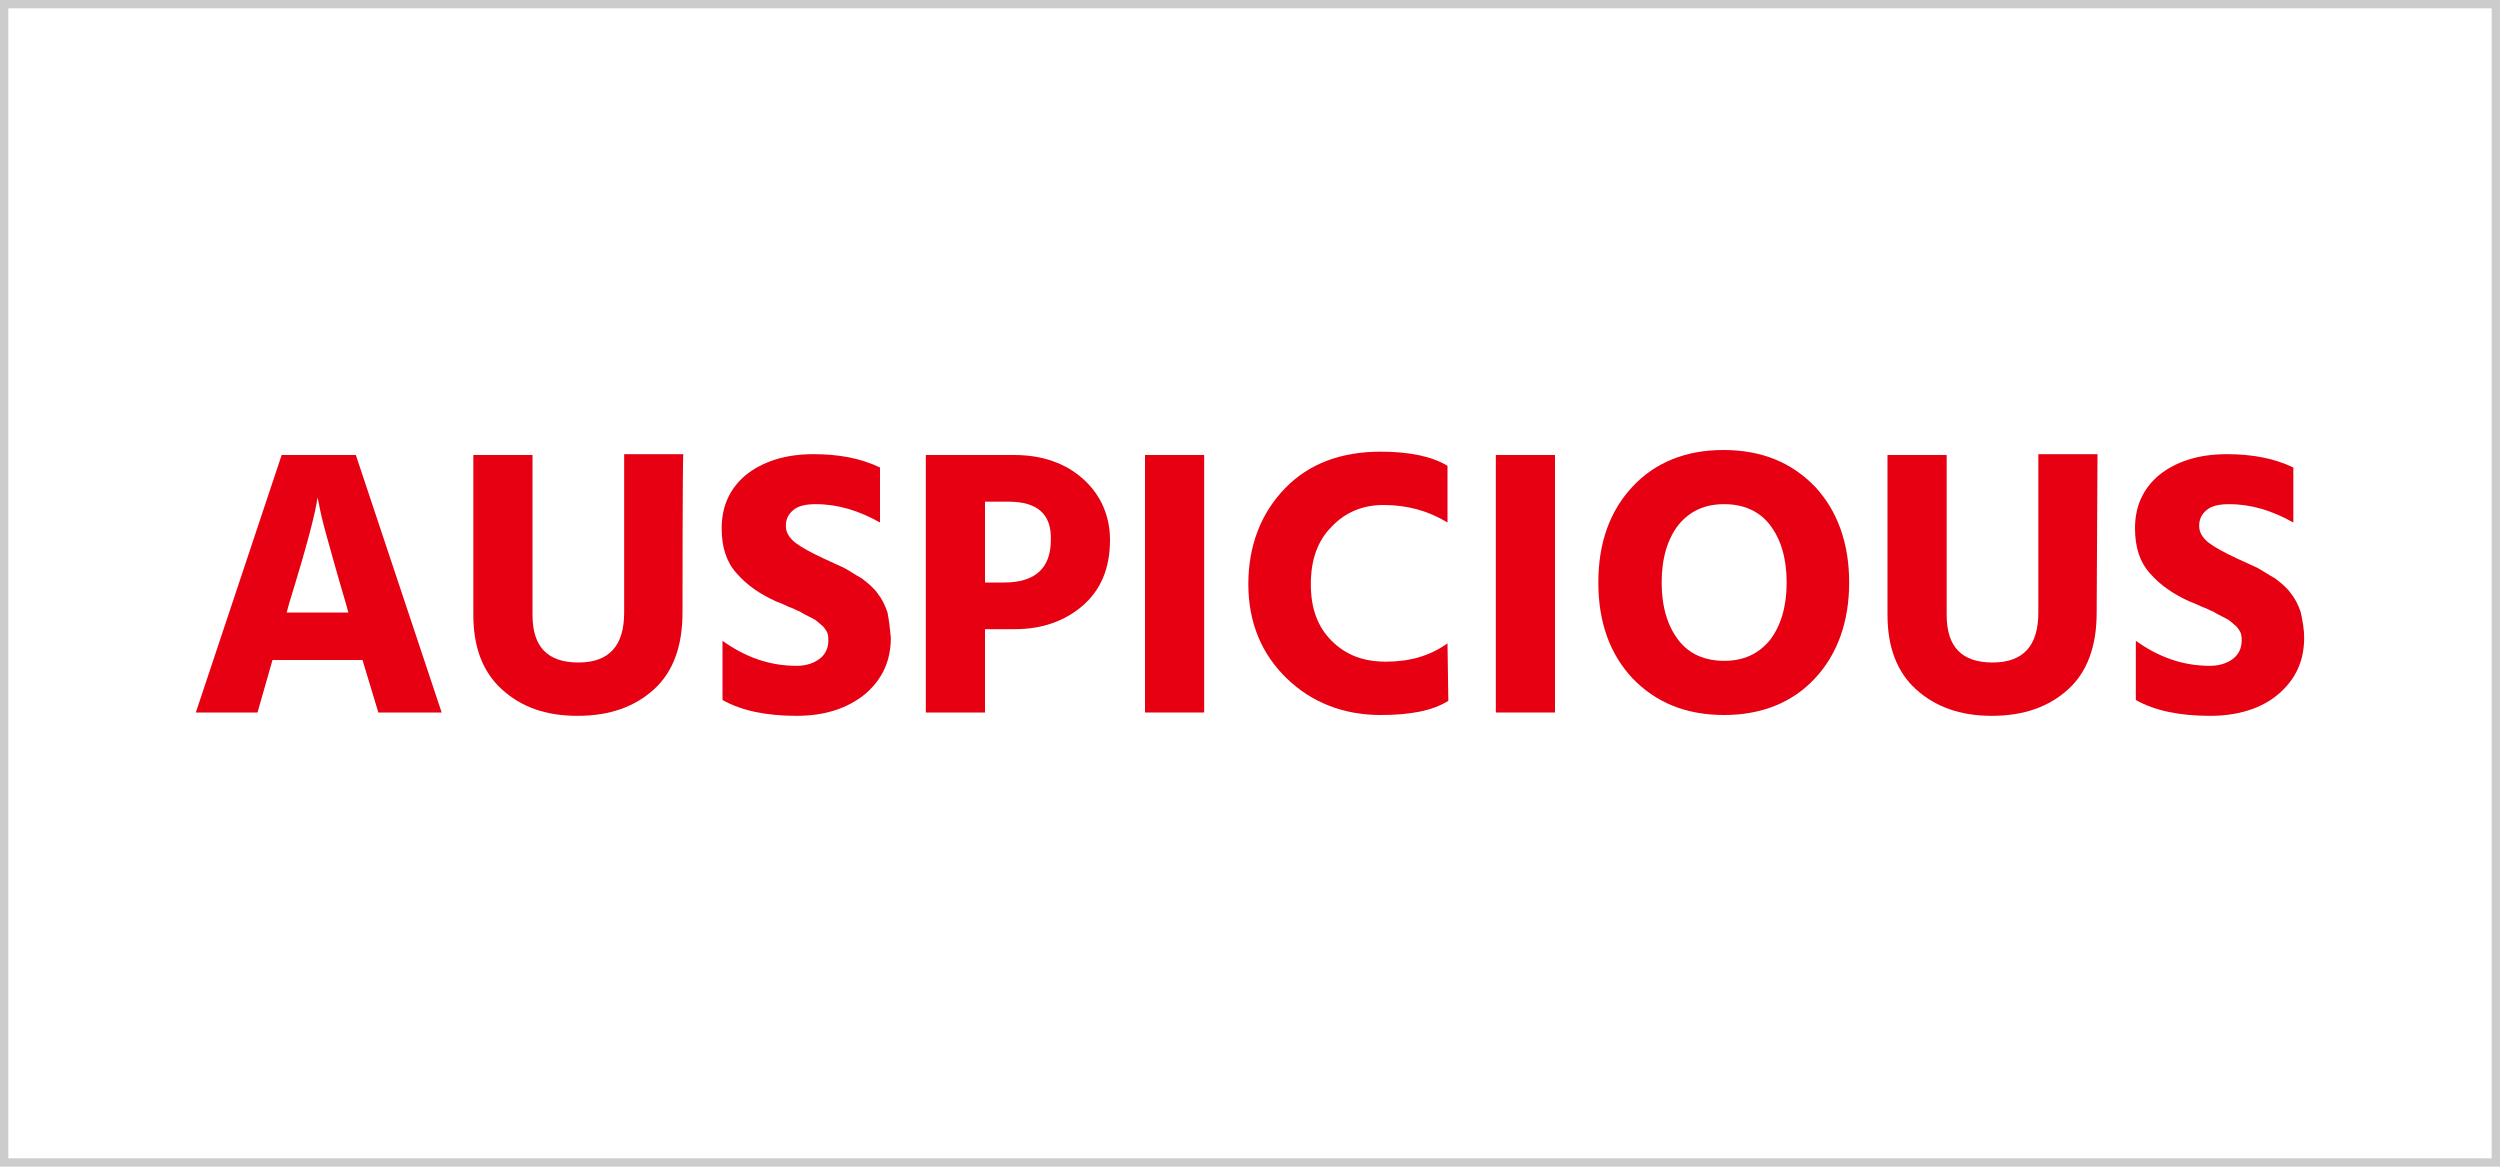
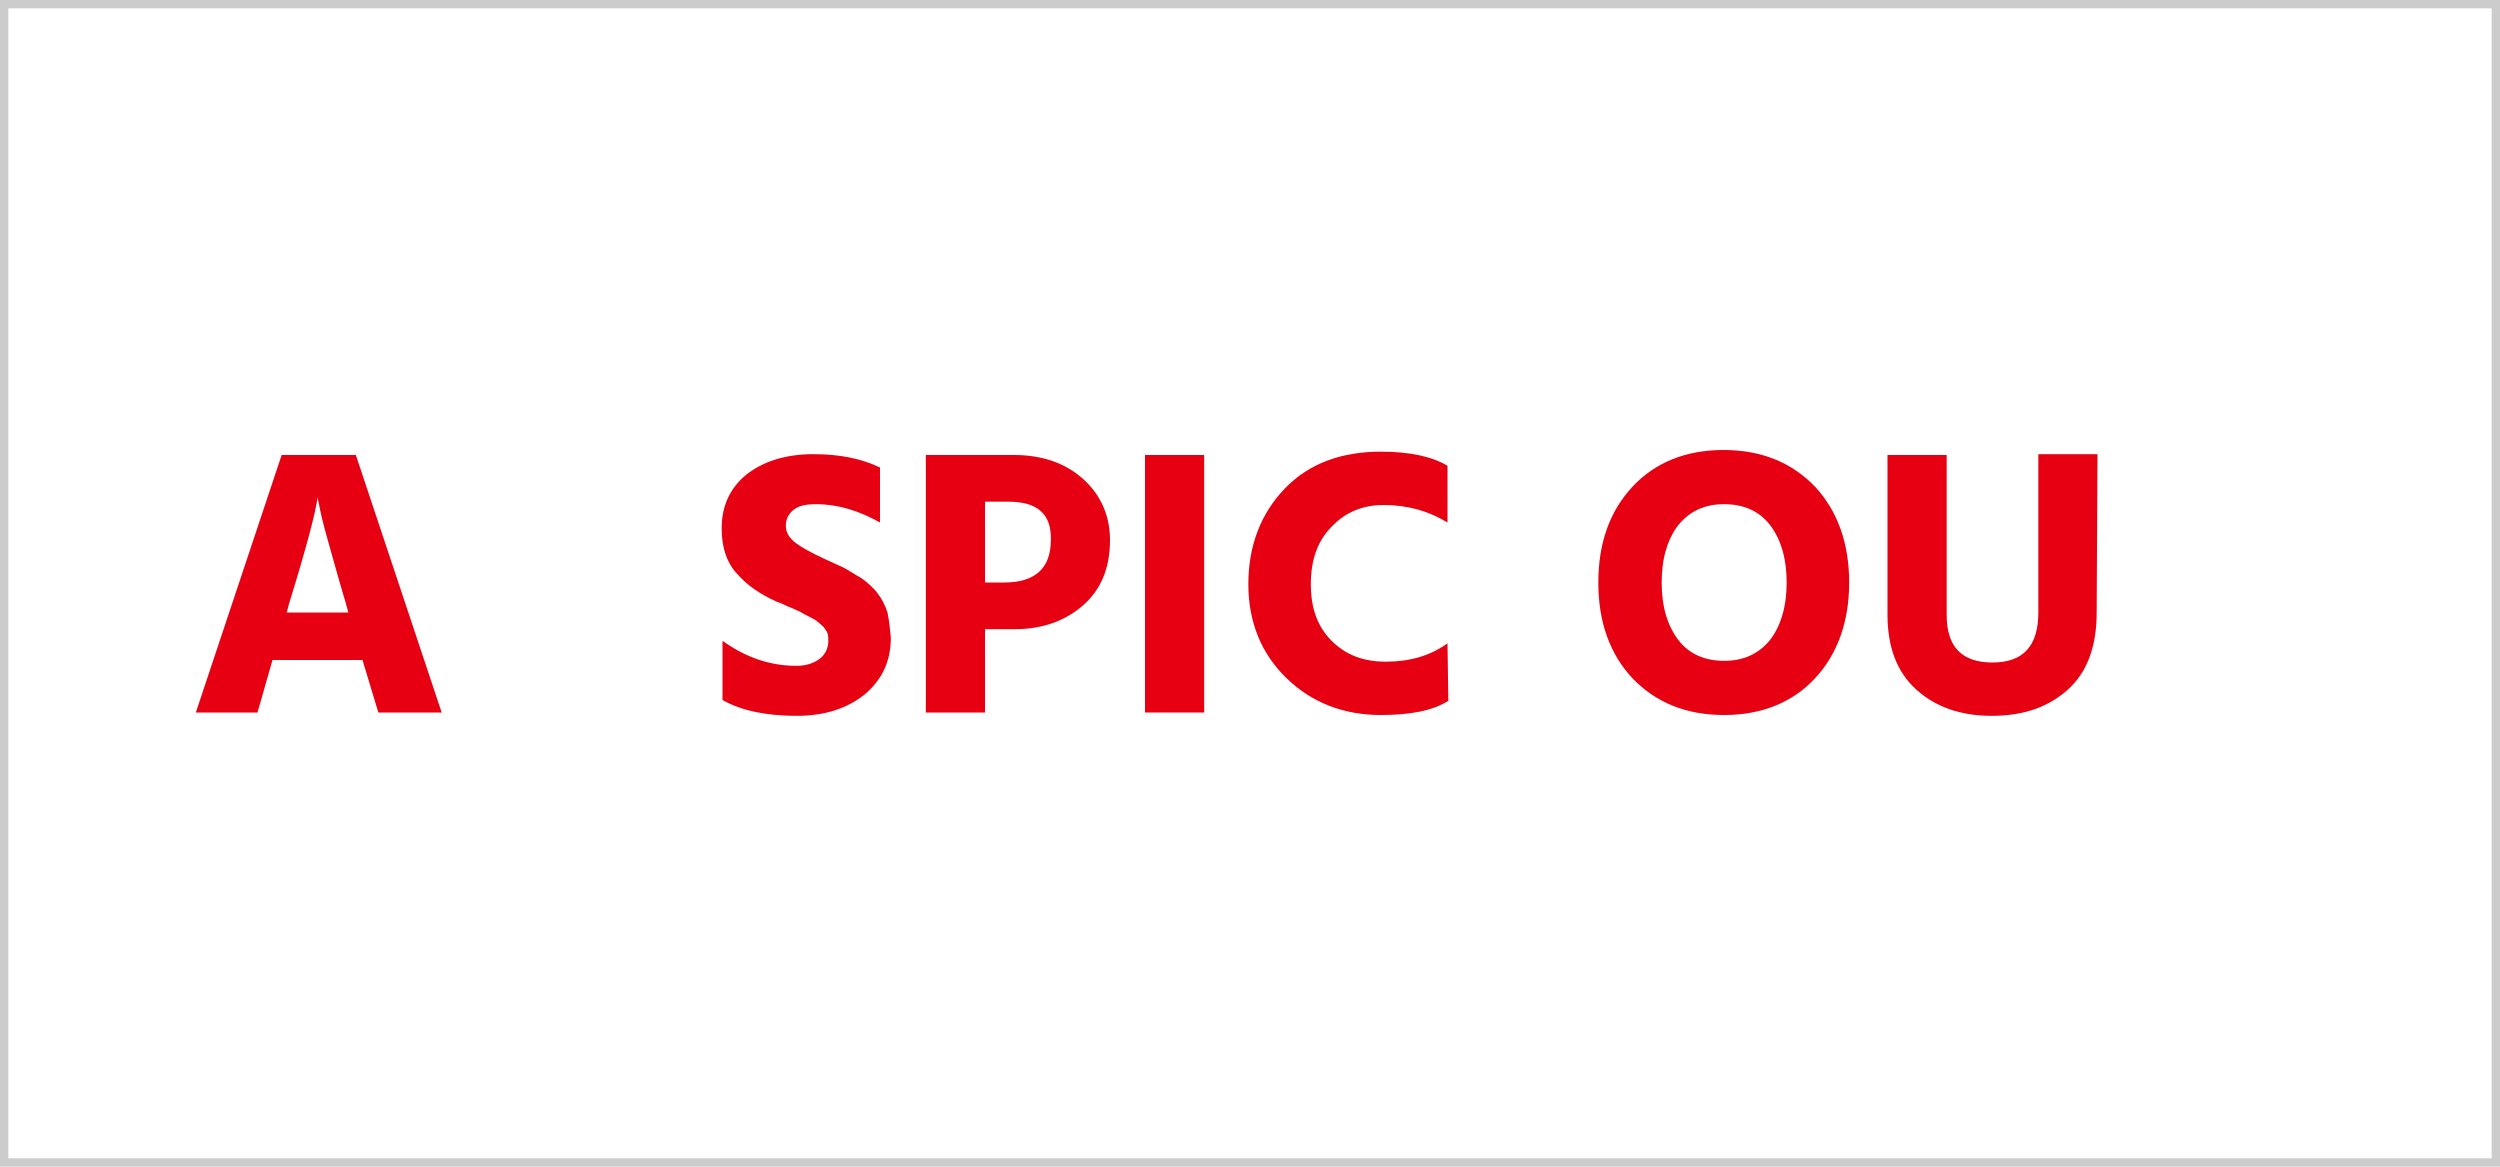
<svg xmlns="http://www.w3.org/2000/svg" version="1.1" id="_レイヤー_2" x="0px" y="0px" viewBox="0 0 300 140" style="enable-background:new 0 0 300 140;" xml:space="preserve">
  <style type="text/css">
	.st0{fill:#E60012;}
	.st1{fill:#CCCCCC;}
</style>
  <g>
    <path class="st0" d="M30.9,85.5h-7.4l10.3-30.9h8.9L53,85.5h-7.6l-1.9-6.3H32.7L30.9,85.5L30.9,85.5z M34.7,72.4l-0.3,1.1h7.4   l-0.3-1.1c-0.9-3-1.6-5.6-2.2-7.7c-0.6-2.1-0.9-3.5-1-4.1l-0.2-0.9C37.9,61.4,36.8,65.6,34.7,72.4L34.7,72.4z" />
-     <path class="st0" d="M81.9,73.5c0,4-1.1,7.1-3.4,9.2s-5.3,3.2-9.2,3.2s-6.8-1.1-9.1-3.2s-3.4-5.1-3.4-8.9V54.6h7.1v19.2   c0,3.8,1.8,5.7,5.5,5.7s5.5-2,5.5-6v-19H82C81.9,54.6,81.9,73.5,81.9,73.5z" />
    <path class="st0" d="M106.9,76.5c0,2.8-1,5-3.1,6.8c-2.1,1.7-4.8,2.6-8.2,2.6c-3.6,0-6.6-0.6-8.9-1.9v-7.1c2.8,2,5.7,3,8.9,3   c1.1,0,2-0.3,2.7-0.8s1.1-1.3,1.1-2.2c0-0.3,0-0.6-0.1-0.9s-0.3-0.5-0.5-0.8c-0.2-0.2-0.5-0.4-0.7-0.6s-0.6-0.4-1-0.6   s-0.8-0.4-1.1-0.6c-0.3-0.1-0.8-0.4-1.4-0.6c-0.6-0.3-1.1-0.5-1.4-0.6c-2-0.9-3.6-2-4.8-3.4c-1.2-1.3-1.8-3.1-1.8-5.4   c0-2.7,1-4.8,2.9-6.4c2-1.6,4.7-2.5,8.1-2.5c3.1,0,5.7,0.5,8,1.6v6.6c-2.5-1.4-5-2.2-7.7-2.2c-1.2,0-2.1,0.2-2.7,0.7   s-0.9,1.1-0.9,1.9s0.4,1.4,1.1,2c0.8,0.6,1.9,1.2,3.4,1.9c0.9,0.4,1.7,0.8,2.4,1.1c0.6,0.3,1.3,0.8,2.2,1.3   c0.8,0.6,1.5,1.2,1.9,1.8c0.5,0.6,0.9,1.4,1.2,2.3C106.7,74.5,106.8,75.5,106.9,76.5L106.9,76.5z" />
    <path class="st0" d="M121.8,75.5h-3.6v10h-7.1V54.6h10.6c3.4,0,6.2,1,8.3,2.9c2.1,1.9,3.2,4.4,3.2,7.3c0,3.4-1.1,6-3.3,7.9   C127.8,74.5,125.1,75.5,121.8,75.5L121.8,75.5z M121,60.2h-2.8v9.7h2.3c3.7,0,5.6-1.7,5.6-5.1C126.2,61.7,124.5,60.2,121,60.2z" />
    <path class="st0" d="M144.5,85.5h-7.1V54.6h7.1V85.5L144.5,85.5z" />
    <path class="st0" d="M173.8,84.1c-1.9,1.2-4.6,1.7-8.1,1.7c-4.5,0-8.3-1.5-11.3-4.4s-4.6-6.7-4.6-11.3c0-4.6,1.5-8.5,4.4-11.5   s6.8-4.4,11.5-4.4c3.5,0,6.2,0.6,8,1.7v6.8c-2.3-1.4-4.8-2.1-7.7-2.1c-2.5,0-4.6,0.9-6.2,2.6c-1.7,1.7-2.5,4-2.5,6.9   s0.8,5.1,2.5,6.8c1.7,1.7,3.8,2.5,6.5,2.5c2.9,0,5.3-0.7,7.4-2.2L173.8,84.1L173.8,84.1z" />
-     <path class="st0" d="M186.6,85.5h-7.1V54.6h7.1V85.5L186.6,85.5z" />
    <path class="st0" d="M221.9,69.9c0,4.7-1.4,8.6-4.1,11.5c-2.7,2.9-6.4,4.4-10.9,4.4c-4.6,0-8.2-1.5-11-4.4   c-2.7-2.9-4.1-6.7-4.1-11.5s1.4-8.6,4.1-11.5c2.7-2.9,6.4-4.4,10.9-4.4c4.6,0,8.2,1.5,11,4.4C220.5,61.3,221.9,65.2,221.9,69.9z    M201.4,63c-1.3,1.7-2,4-2,6.9s0.7,5.2,2,6.9c1.3,1.7,3.2,2.5,5.5,2.5s4.1-0.8,5.5-2.5c1.3-1.7,2-4,2-6.9s-0.7-5.2-2-6.9   c-1.3-1.7-3.2-2.5-5.5-2.5C204.6,60.5,202.8,61.3,201.4,63z" />
    <path class="st0" d="M251.6,73.5c0,4-1.1,7.1-3.4,9.2c-2.3,2.1-5.3,3.2-9.2,3.2c-3.8,0-6.8-1.1-9.1-3.2s-3.4-5.1-3.4-8.9V54.6h7.1   v19.2c0,3.8,1.8,5.7,5.5,5.7s5.5-2,5.5-6v-19h7.1L251.6,73.5L251.6,73.5z" />
-     <path class="st0" d="M276.5,76.5c0,2.8-1,5-3.1,6.8c-2,1.7-4.8,2.6-8.2,2.6c-3.6,0-6.6-0.6-8.9-1.9v-7.1c2.8,2,5.7,3,8.9,3   c1.1,0,2-0.3,2.7-0.8s1.1-1.3,1.1-2.2c0-0.3,0-0.6-0.1-0.9s-0.3-0.5-0.5-0.8c-0.2-0.2-0.5-0.4-0.7-0.6s-0.6-0.4-1-0.6   s-0.8-0.4-1.1-0.6c-0.3-0.1-0.8-0.4-1.4-0.6c-0.6-0.3-1.1-0.5-1.4-0.6c-2-0.9-3.6-2-4.8-3.4c-1.2-1.3-1.8-3.1-1.8-5.4   c0-2.7,1-4.8,2.9-6.4c2-1.6,4.7-2.5,8.1-2.5c3.1,0,5.7,0.5,8,1.6v6.6c-2.5-1.4-5-2.2-7.7-2.2c-1.2,0-2.1,0.2-2.7,0.7   s-0.9,1.1-0.9,1.9s0.4,1.4,1.1,2c0.8,0.6,1.9,1.2,3.4,1.9c0.9,0.4,1.7,0.8,2.4,1.1c0.6,0.3,1.3,0.8,2.2,1.3   c0.8,0.6,1.5,1.2,1.9,1.8c0.5,0.6,0.9,1.4,1.2,2.3C276.3,74.5,276.5,75.5,276.5,76.5L276.5,76.5z" />
  </g>
  <g>
-     <path class="st1" d="M299,1v138H1V1H299 M300,0H0v140h300V0L300,0z" />
+     <path class="st1" d="M299,1v138H1V1H299 M300,0H0v140h300V0L300,0" />
  </g>
</svg>